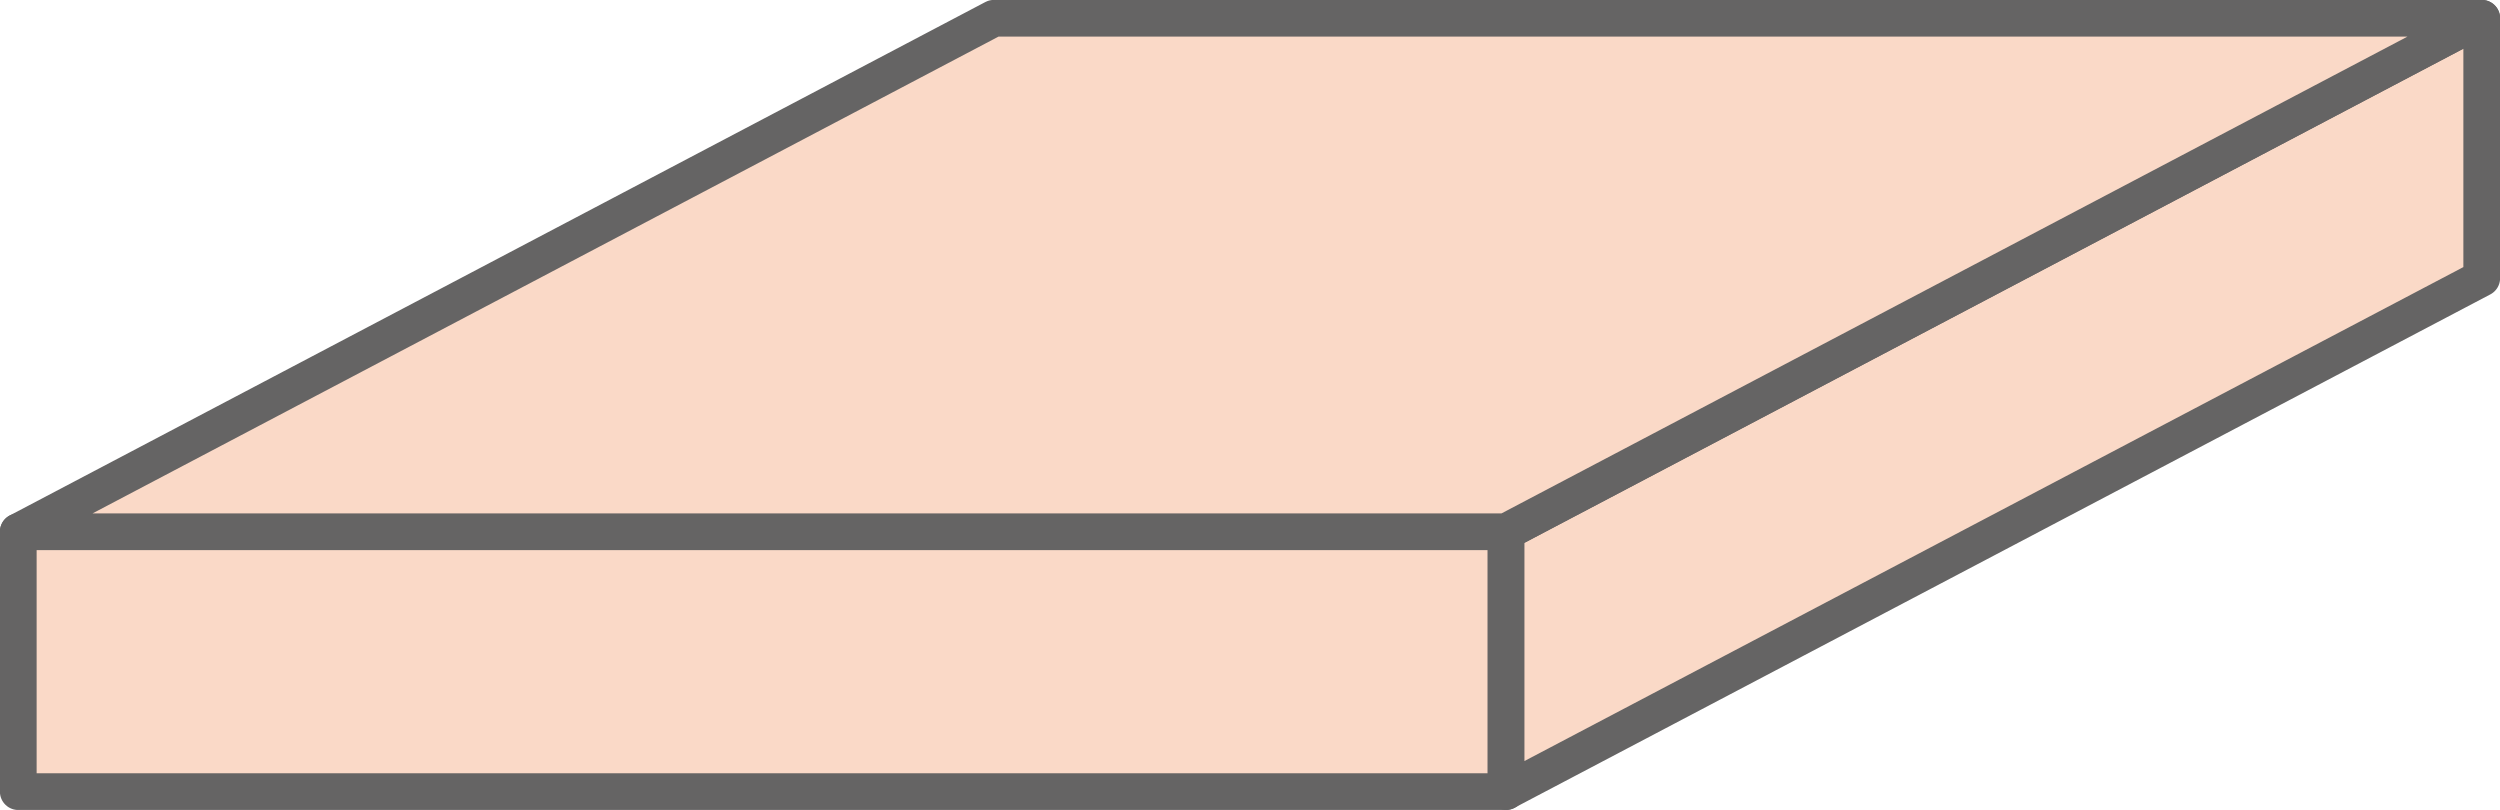
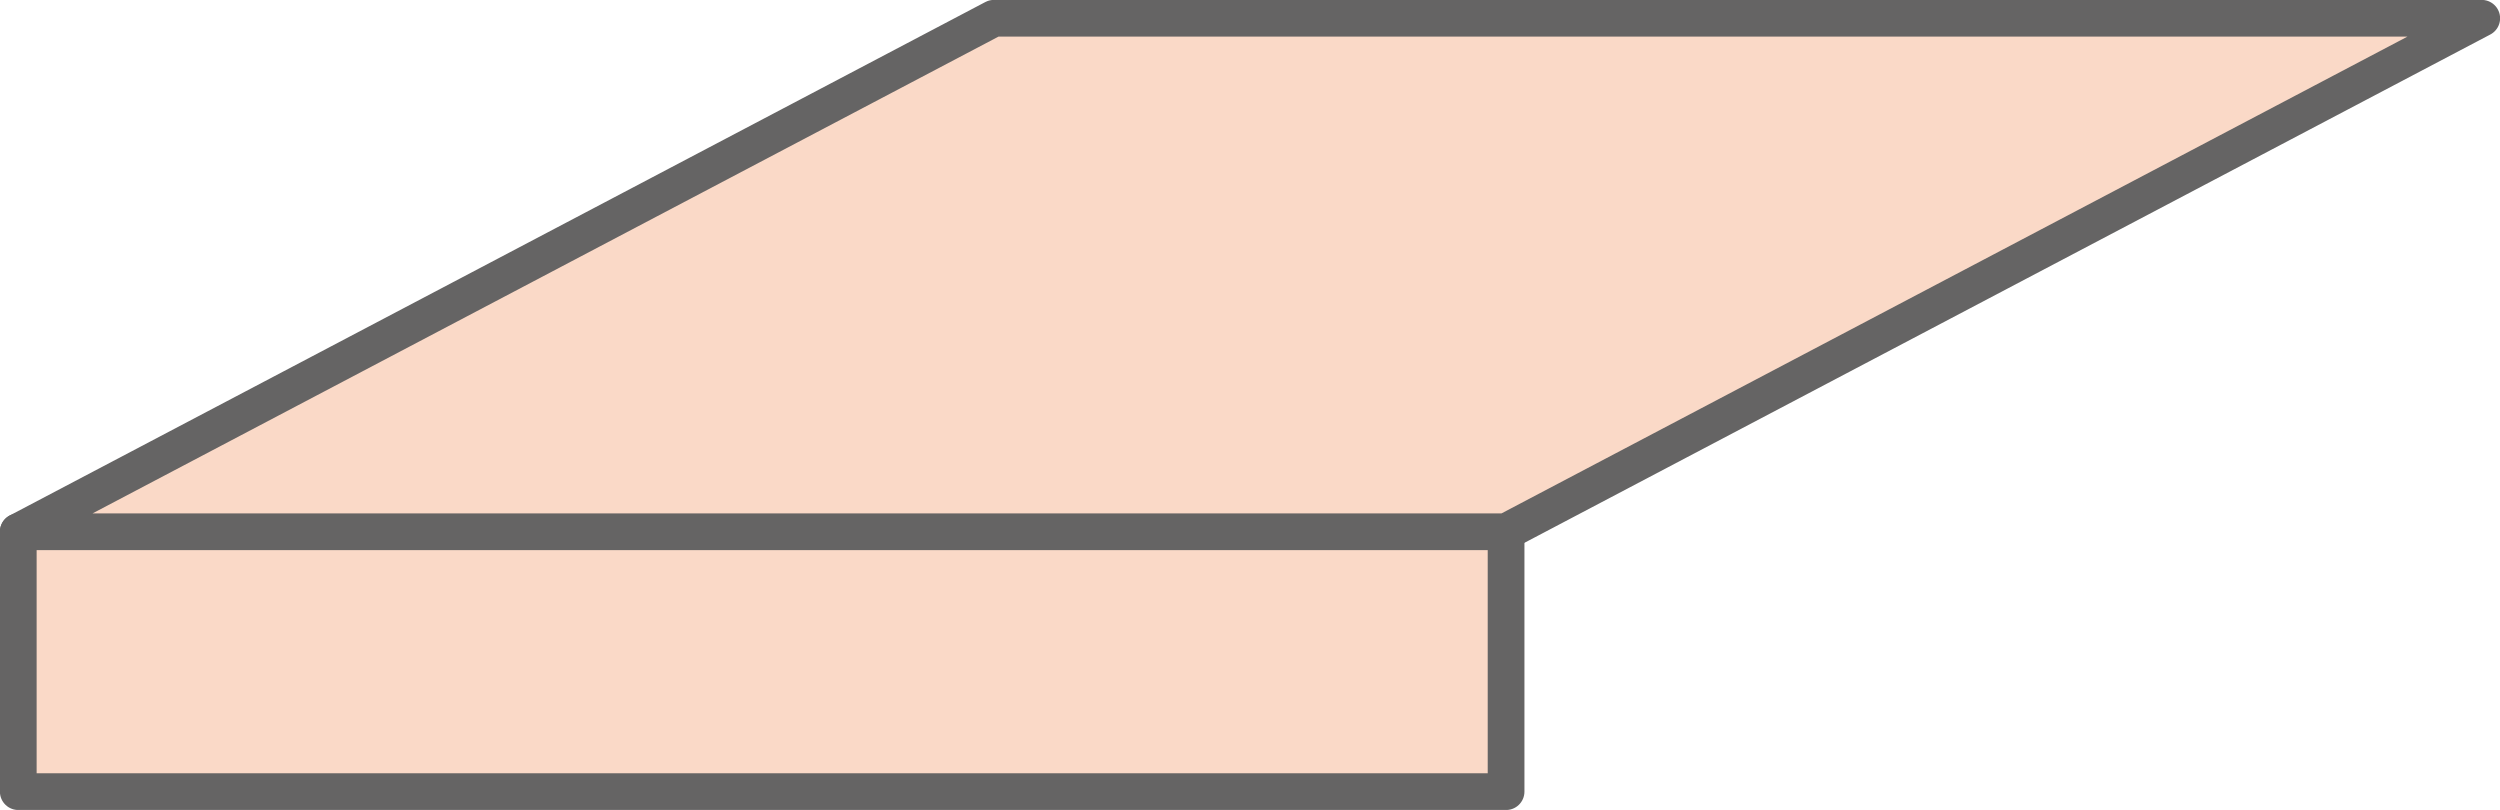
<svg xmlns="http://www.w3.org/2000/svg" viewBox="0 0 134.09 43.44">
  <defs>
    <style>.cls-1{fill:#fad9c7;stroke:#656464;stroke-linecap:round;stroke-linejoin:round;stroke-width:1.97px;}</style>
  </defs>
  <g id="レイヤー_2" data-name="レイヤー 2">
    <g id="レイヤー_1-2" data-name="レイヤー 1">
      <rect class="cls-1" x="0.98" y="28.52" width="79.8" height="13.94" />
-       <polygon class="cls-1" points="133.11 14.92 80.78 42.45 80.78 28.52 133.11 0.98 133.11 14.92" />
      <polygon class="cls-1" points="80.78 28.52 0.98 28.52 53.31 0.98 133.11 0.98 80.78 28.52" />
    </g>
  </g>
</svg>